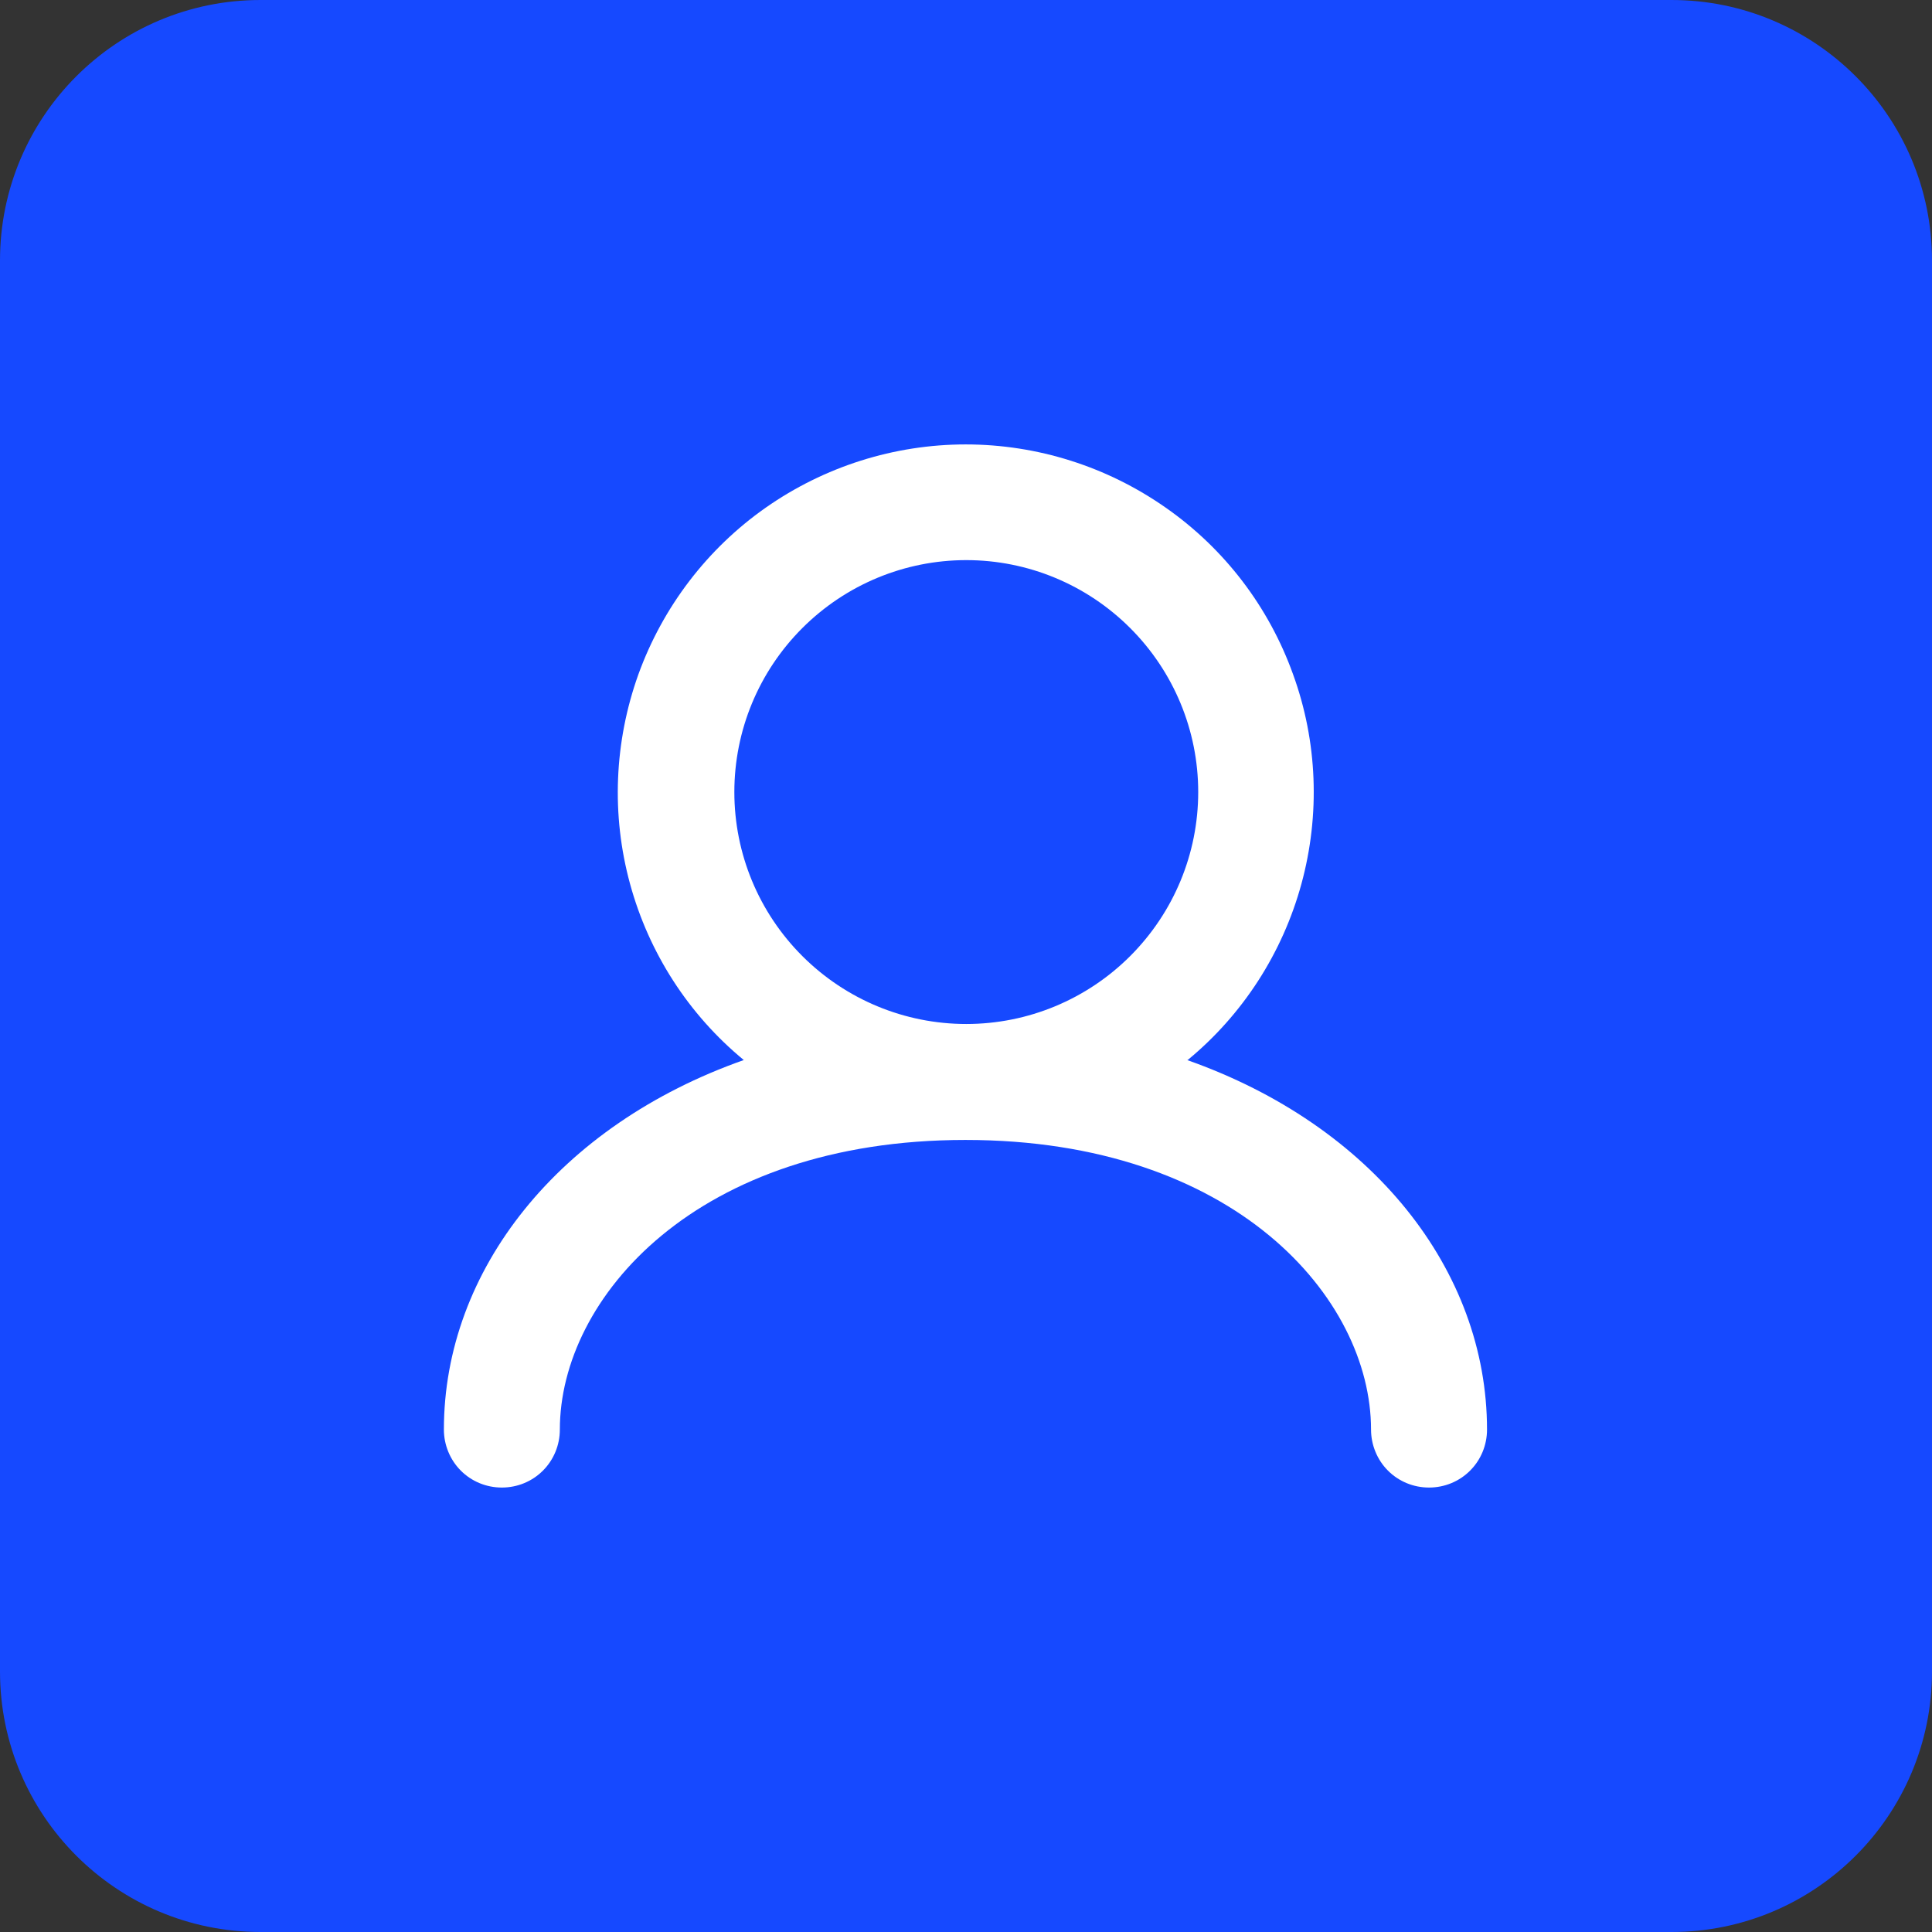
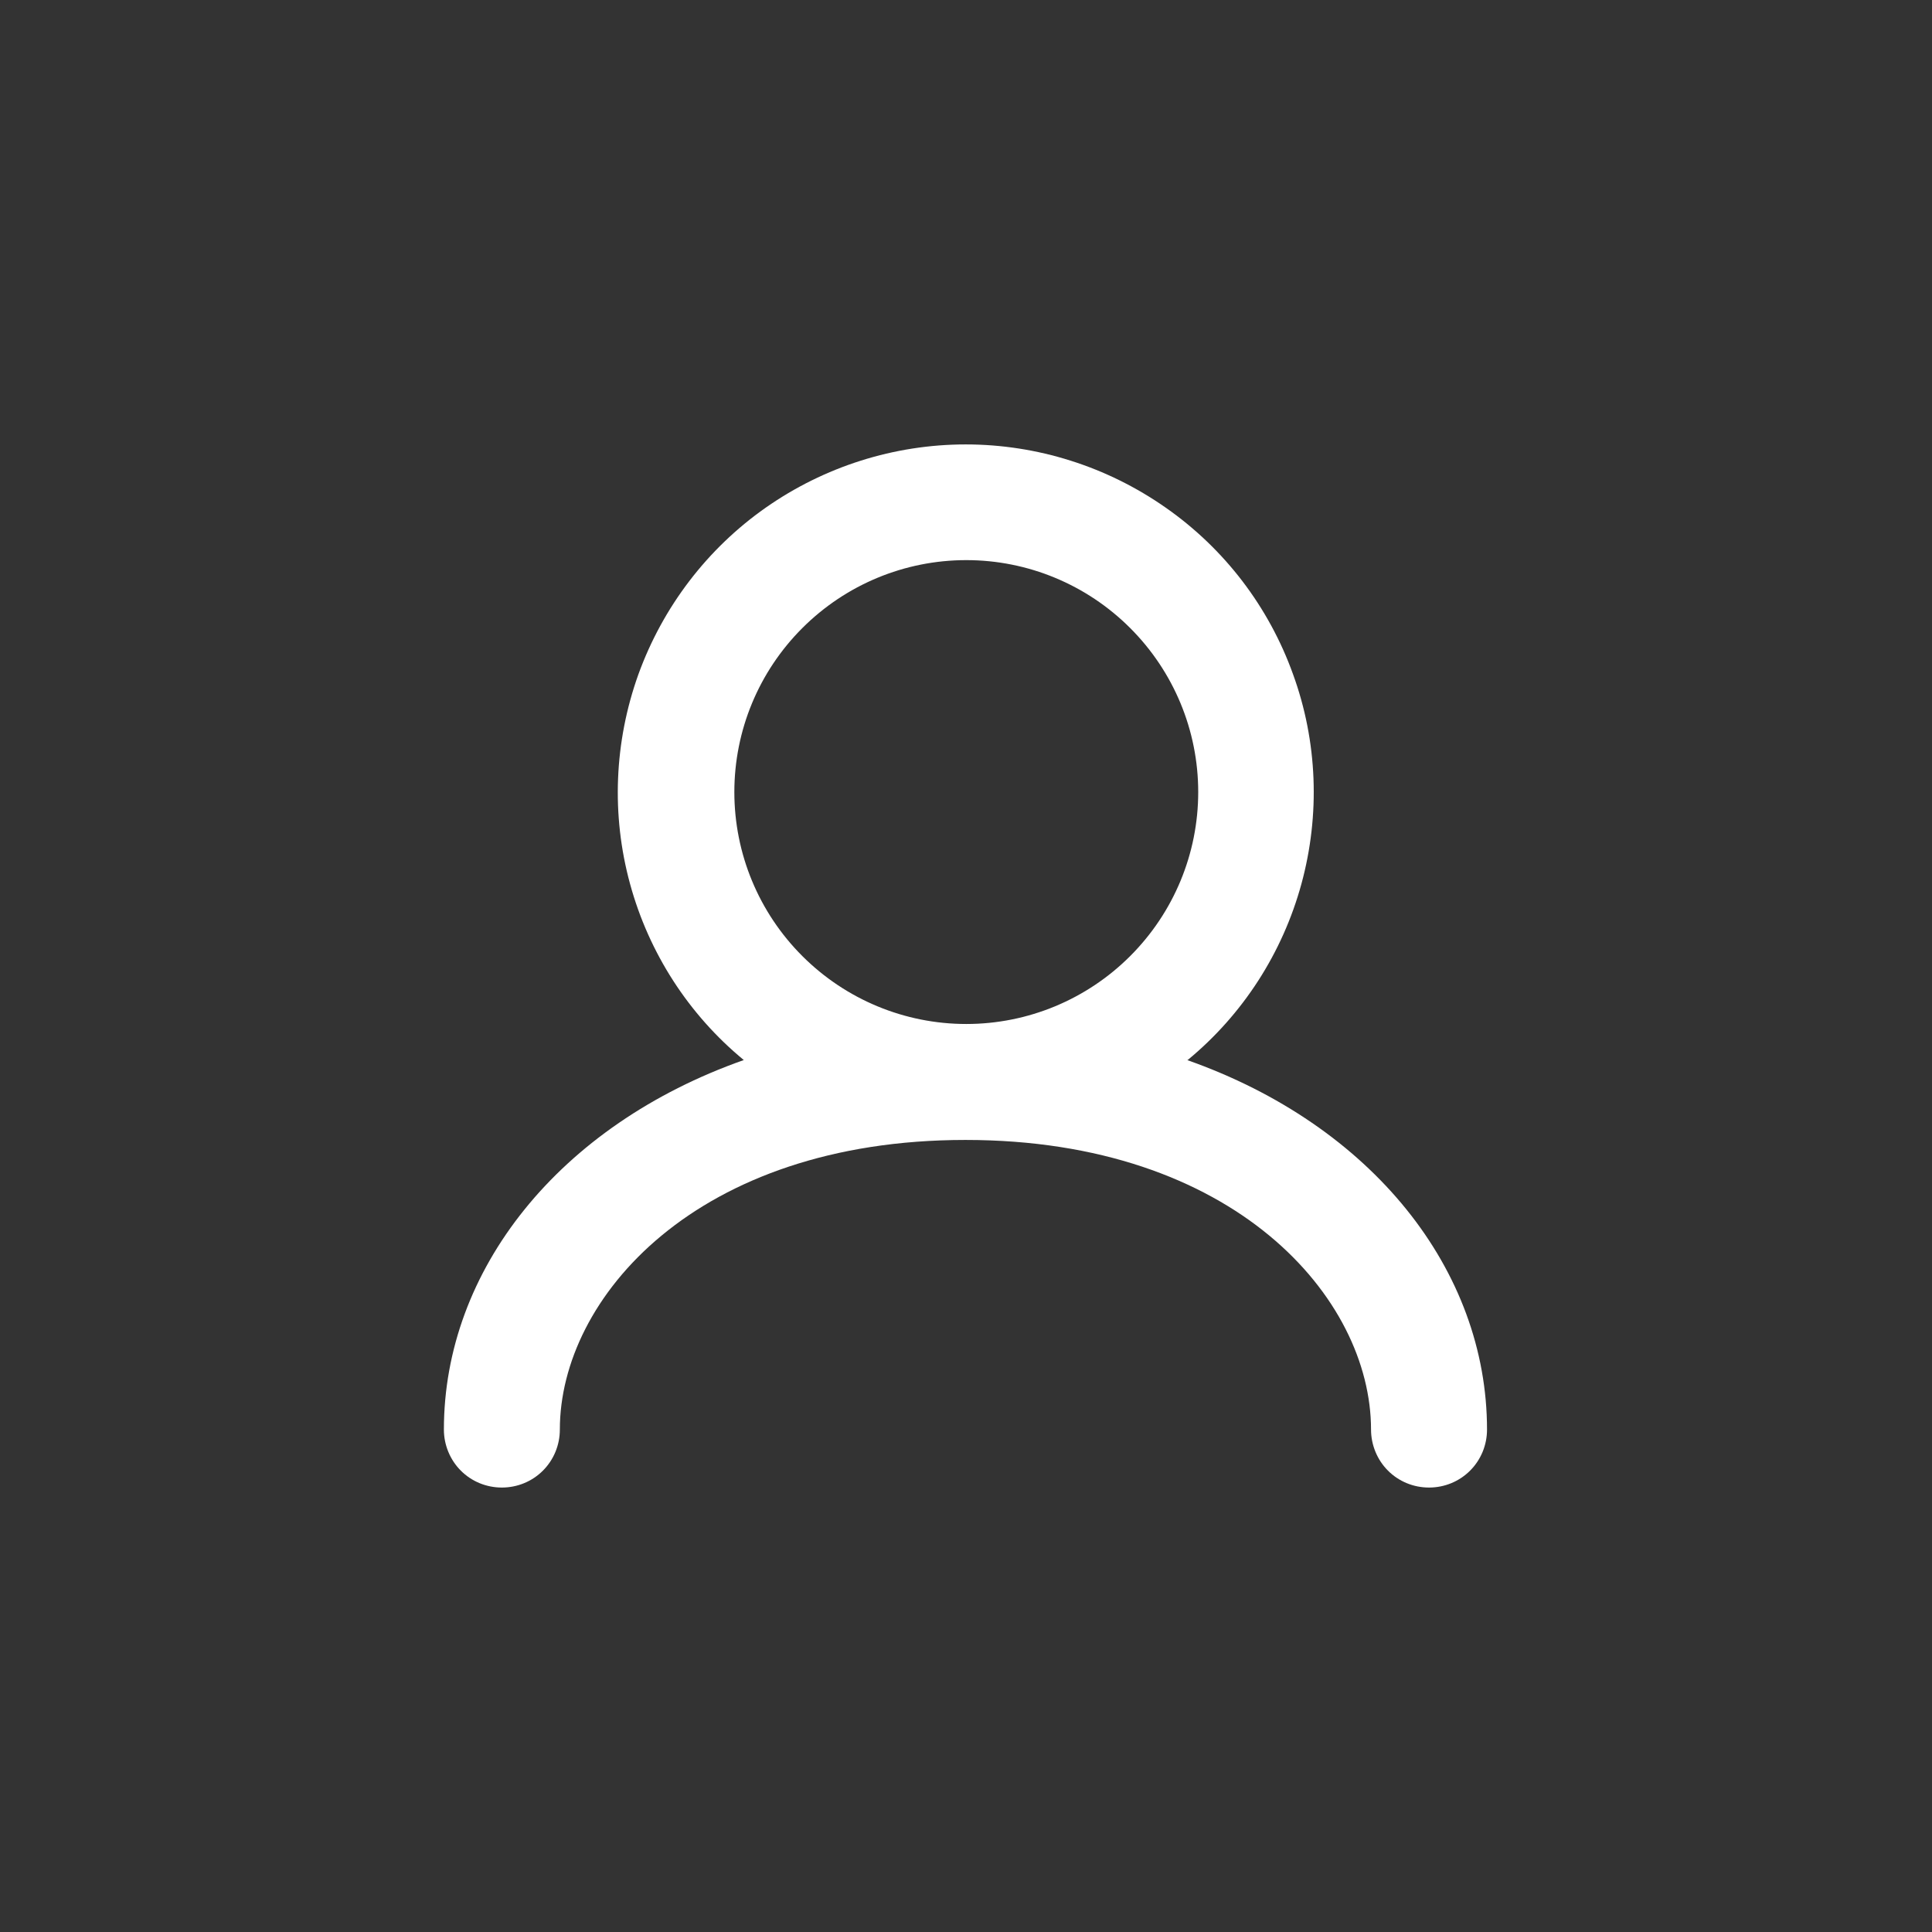
<svg xmlns="http://www.w3.org/2000/svg" width="62" height="62" viewBox="0 0 62 62" fill="none">
  <rect x="0" y="0" width="62" height="62" fill="#333333" stroke="none" />
  <g clip-path="url(#clip0_499_2)">
-     <path d="M53.64 0H8.36C3.743 0 0 3.743 0 8.36V53.64C0 58.257 3.743 62 8.36 62H53.64C58.257 62 62 58.257 62 53.64V8.36C62 3.743 58.257 0 53.64 0Z" fill="#1649FF" />
    <path fill-rule="evenodd" clip-rule="evenodd" d="M38.113 34.018C39.885 32.558 41.158 30.582 41.764 28.365C42.369 26.148 42.28 23.797 41.497 21.643C40.722 19.48 39.297 17.61 37.41 16.292C35.532 14.975 33.288 14.262 30.991 14.262C28.694 14.262 26.451 14.975 24.572 16.292C22.694 17.61 21.269 19.48 20.486 21.643C19.711 23.806 19.613 26.148 20.219 28.365C20.824 30.582 22.097 32.558 23.869 34.018C17.939 36.11 14.245 40.758 14.245 45.877C14.245 46.366 14.441 46.847 14.788 47.194C15.135 47.542 15.607 47.737 16.105 47.737C16.604 47.737 17.076 47.542 17.423 47.194C17.77 46.847 17.966 46.375 17.966 45.877C17.966 41.657 22.346 36.582 30.982 36.582C39.618 36.582 43.998 41.657 43.998 45.877C43.998 46.366 44.194 46.847 44.541 47.194C44.889 47.542 45.36 47.737 45.859 47.737C46.358 47.737 46.829 47.542 47.177 47.194C47.524 46.847 47.72 46.375 47.72 45.877C47.72 40.758 44.034 36.11 38.096 34.018H38.113ZM23.566 25.418C23.566 23.441 24.349 21.554 25.747 20.156C27.145 18.759 29.032 17.975 31.009 17.975C32.985 17.975 34.873 18.759 36.27 20.156C37.668 21.554 38.452 23.441 38.452 25.418C38.452 27.394 37.668 29.282 36.27 30.68C34.873 32.077 32.985 32.861 31.009 32.861C29.032 32.861 27.145 32.077 25.747 30.68C24.349 29.282 23.566 27.394 23.566 25.418Z" fill="white" />
  </g>
  <defs>
    <clipPath id="clip0_499_2">
      <rect width="62" height="62" fill="white" />
    </clipPath>
  </defs>
</svg>